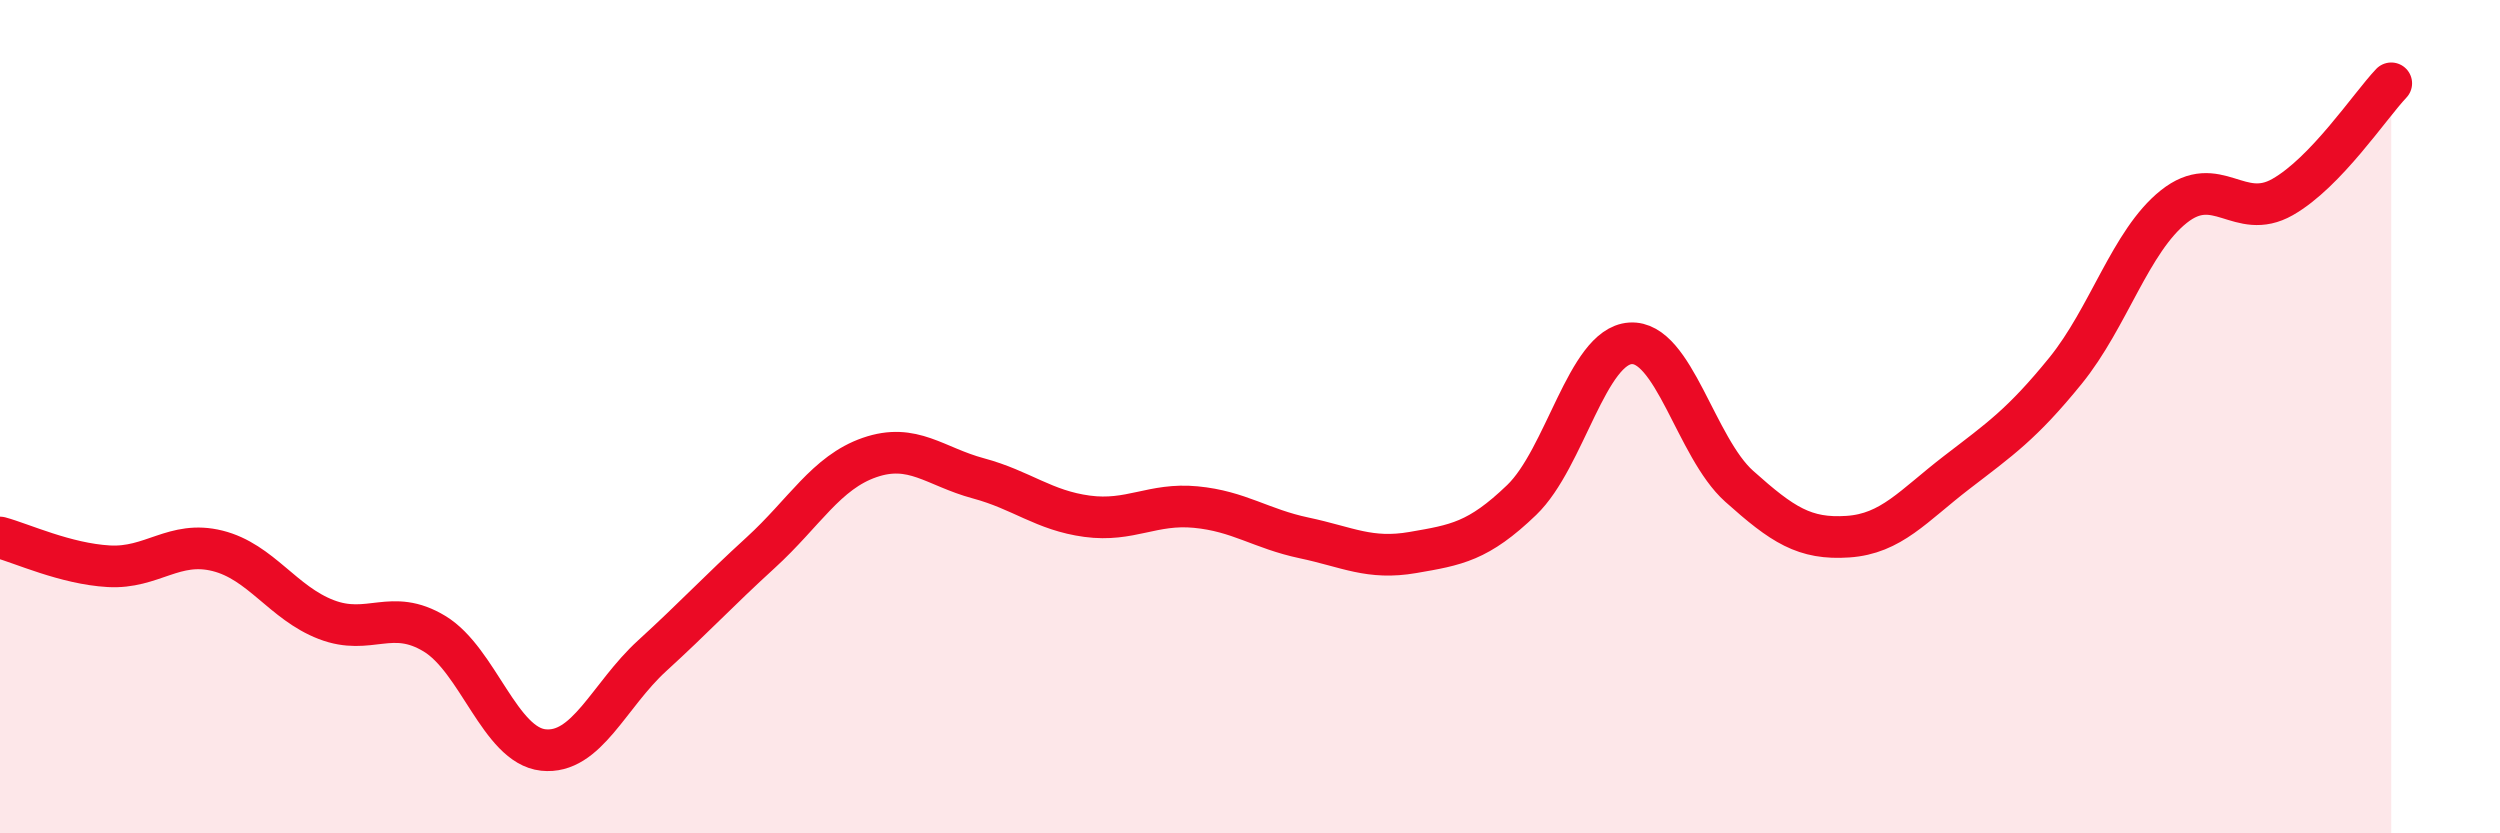
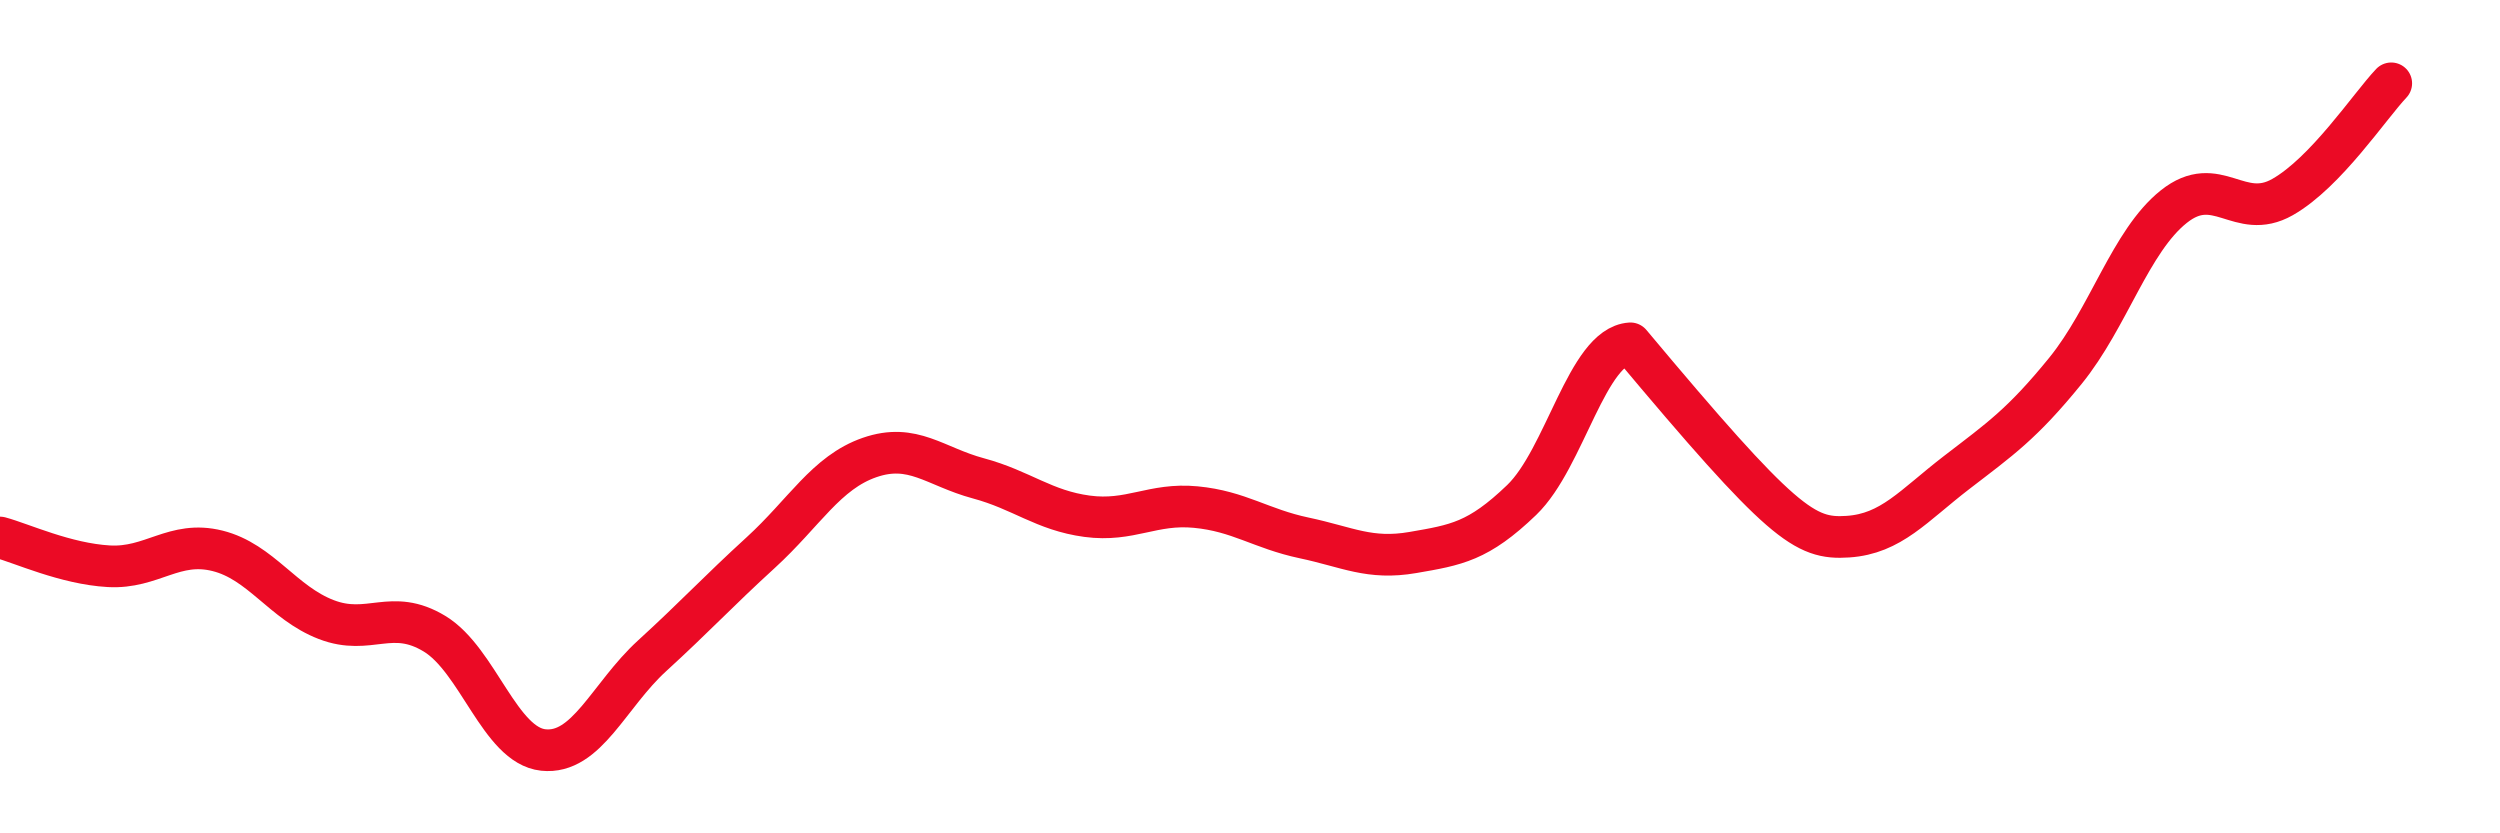
<svg xmlns="http://www.w3.org/2000/svg" width="60" height="20" viewBox="0 0 60 20">
-   <path d="M 0,12.9 C 0.52,13.04 1.57,13.53 2.61,13.59 C 3.65,13.65 4.18,12.96 5.22,13.22 C 6.26,13.48 6.79,14.47 7.83,14.87 C 8.87,15.27 9.39,14.58 10.43,15.21 C 11.47,15.84 12,17.89 13.04,18 C 14.08,18.11 14.61,16.69 15.65,15.74 C 16.69,14.79 17.22,14.21 18.26,13.26 C 19.3,12.31 19.83,11.34 20.87,10.98 C 21.91,10.62 22.44,11.2 23.48,11.48 C 24.52,11.76 25.05,12.25 26.09,12.39 C 27.13,12.53 27.66,12.07 28.7,12.17 C 29.74,12.27 30.26,12.69 31.3,12.91 C 32.34,13.13 32.87,13.44 33.91,13.26 C 34.95,13.08 35.48,13 36.52,12 C 37.56,11 38.09,8.31 39.13,8.24 C 40.17,8.17 40.7,10.74 41.74,11.67 C 42.78,12.6 43.31,12.95 44.35,12.88 C 45.39,12.81 45.92,12.14 46.96,11.34 C 48,10.54 48.53,10.18 49.57,8.9 C 50.61,7.62 51.13,5.79 52.17,4.96 C 53.21,4.13 53.74,5.32 54.78,4.73 C 55.82,4.14 56.87,2.55 57.39,2L57.39 20L0 20Z" fill="#EB0A25" opacity="0.1" stroke-linecap="round" stroke-linejoin="round" />
-   <path d="M 0,12.9 C 0.52,13.04 1.57,13.53 2.61,13.59 C 3.65,13.65 4.18,12.96 5.22,13.22 C 6.26,13.48 6.79,14.47 7.83,14.87 C 8.87,15.27 9.39,14.58 10.43,15.21 C 11.47,15.84 12,17.89 13.04,18 C 14.08,18.11 14.61,16.69 15.65,15.74 C 16.69,14.79 17.22,14.21 18.26,13.26 C 19.3,12.31 19.83,11.34 20.87,10.98 C 21.91,10.62 22.44,11.2 23.48,11.48 C 24.52,11.76 25.05,12.25 26.09,12.39 C 27.13,12.53 27.66,12.07 28.7,12.17 C 29.74,12.27 30.26,12.69 31.3,12.91 C 32.34,13.13 32.87,13.44 33.91,13.26 C 34.95,13.08 35.48,13 36.52,12 C 37.56,11 38.09,8.31 39.13,8.24 C 40.17,8.17 40.7,10.74 41.74,11.67 C 42.78,12.6 43.31,12.95 44.35,12.88 C 45.39,12.81 45.92,12.14 46.96,11.34 C 48,10.54 48.53,10.18 49.57,8.9 C 50.61,7.62 51.13,5.79 52.17,4.96 C 53.21,4.13 53.74,5.32 54.78,4.73 C 55.82,4.14 56.87,2.55 57.39,2" stroke="#EB0A25" stroke-width="1" fill="none" stroke-linecap="round" stroke-linejoin="round" />
+   <path d="M 0,12.9 C 0.52,13.04 1.57,13.53 2.61,13.59 C 3.65,13.65 4.18,12.96 5.22,13.22 C 6.26,13.48 6.79,14.47 7.83,14.87 C 8.87,15.27 9.39,14.58 10.43,15.21 C 11.47,15.84 12,17.89 13.04,18 C 14.08,18.11 14.61,16.69 15.65,15.74 C 16.69,14.79 17.22,14.21 18.26,13.26 C 19.3,12.31 19.83,11.34 20.87,10.98 C 21.91,10.62 22.44,11.2 23.48,11.48 C 24.52,11.76 25.05,12.25 26.09,12.39 C 27.13,12.53 27.66,12.07 28.7,12.17 C 29.74,12.27 30.26,12.69 31.3,12.91 C 32.34,13.13 32.87,13.44 33.91,13.26 C 34.95,13.08 35.48,13 36.52,12 C 37.56,11 38.09,8.31 39.13,8.24 C 42.78,12.6 43.31,12.95 44.35,12.88 C 45.39,12.81 45.92,12.14 46.96,11.34 C 48,10.54 48.53,10.18 49.57,8.9 C 50.61,7.62 51.13,5.79 52.17,4.96 C 53.21,4.13 53.74,5.32 54.78,4.73 C 55.82,4.14 56.87,2.55 57.39,2" stroke="#EB0A25" stroke-width="1" fill="none" stroke-linecap="round" stroke-linejoin="round" />
</svg>